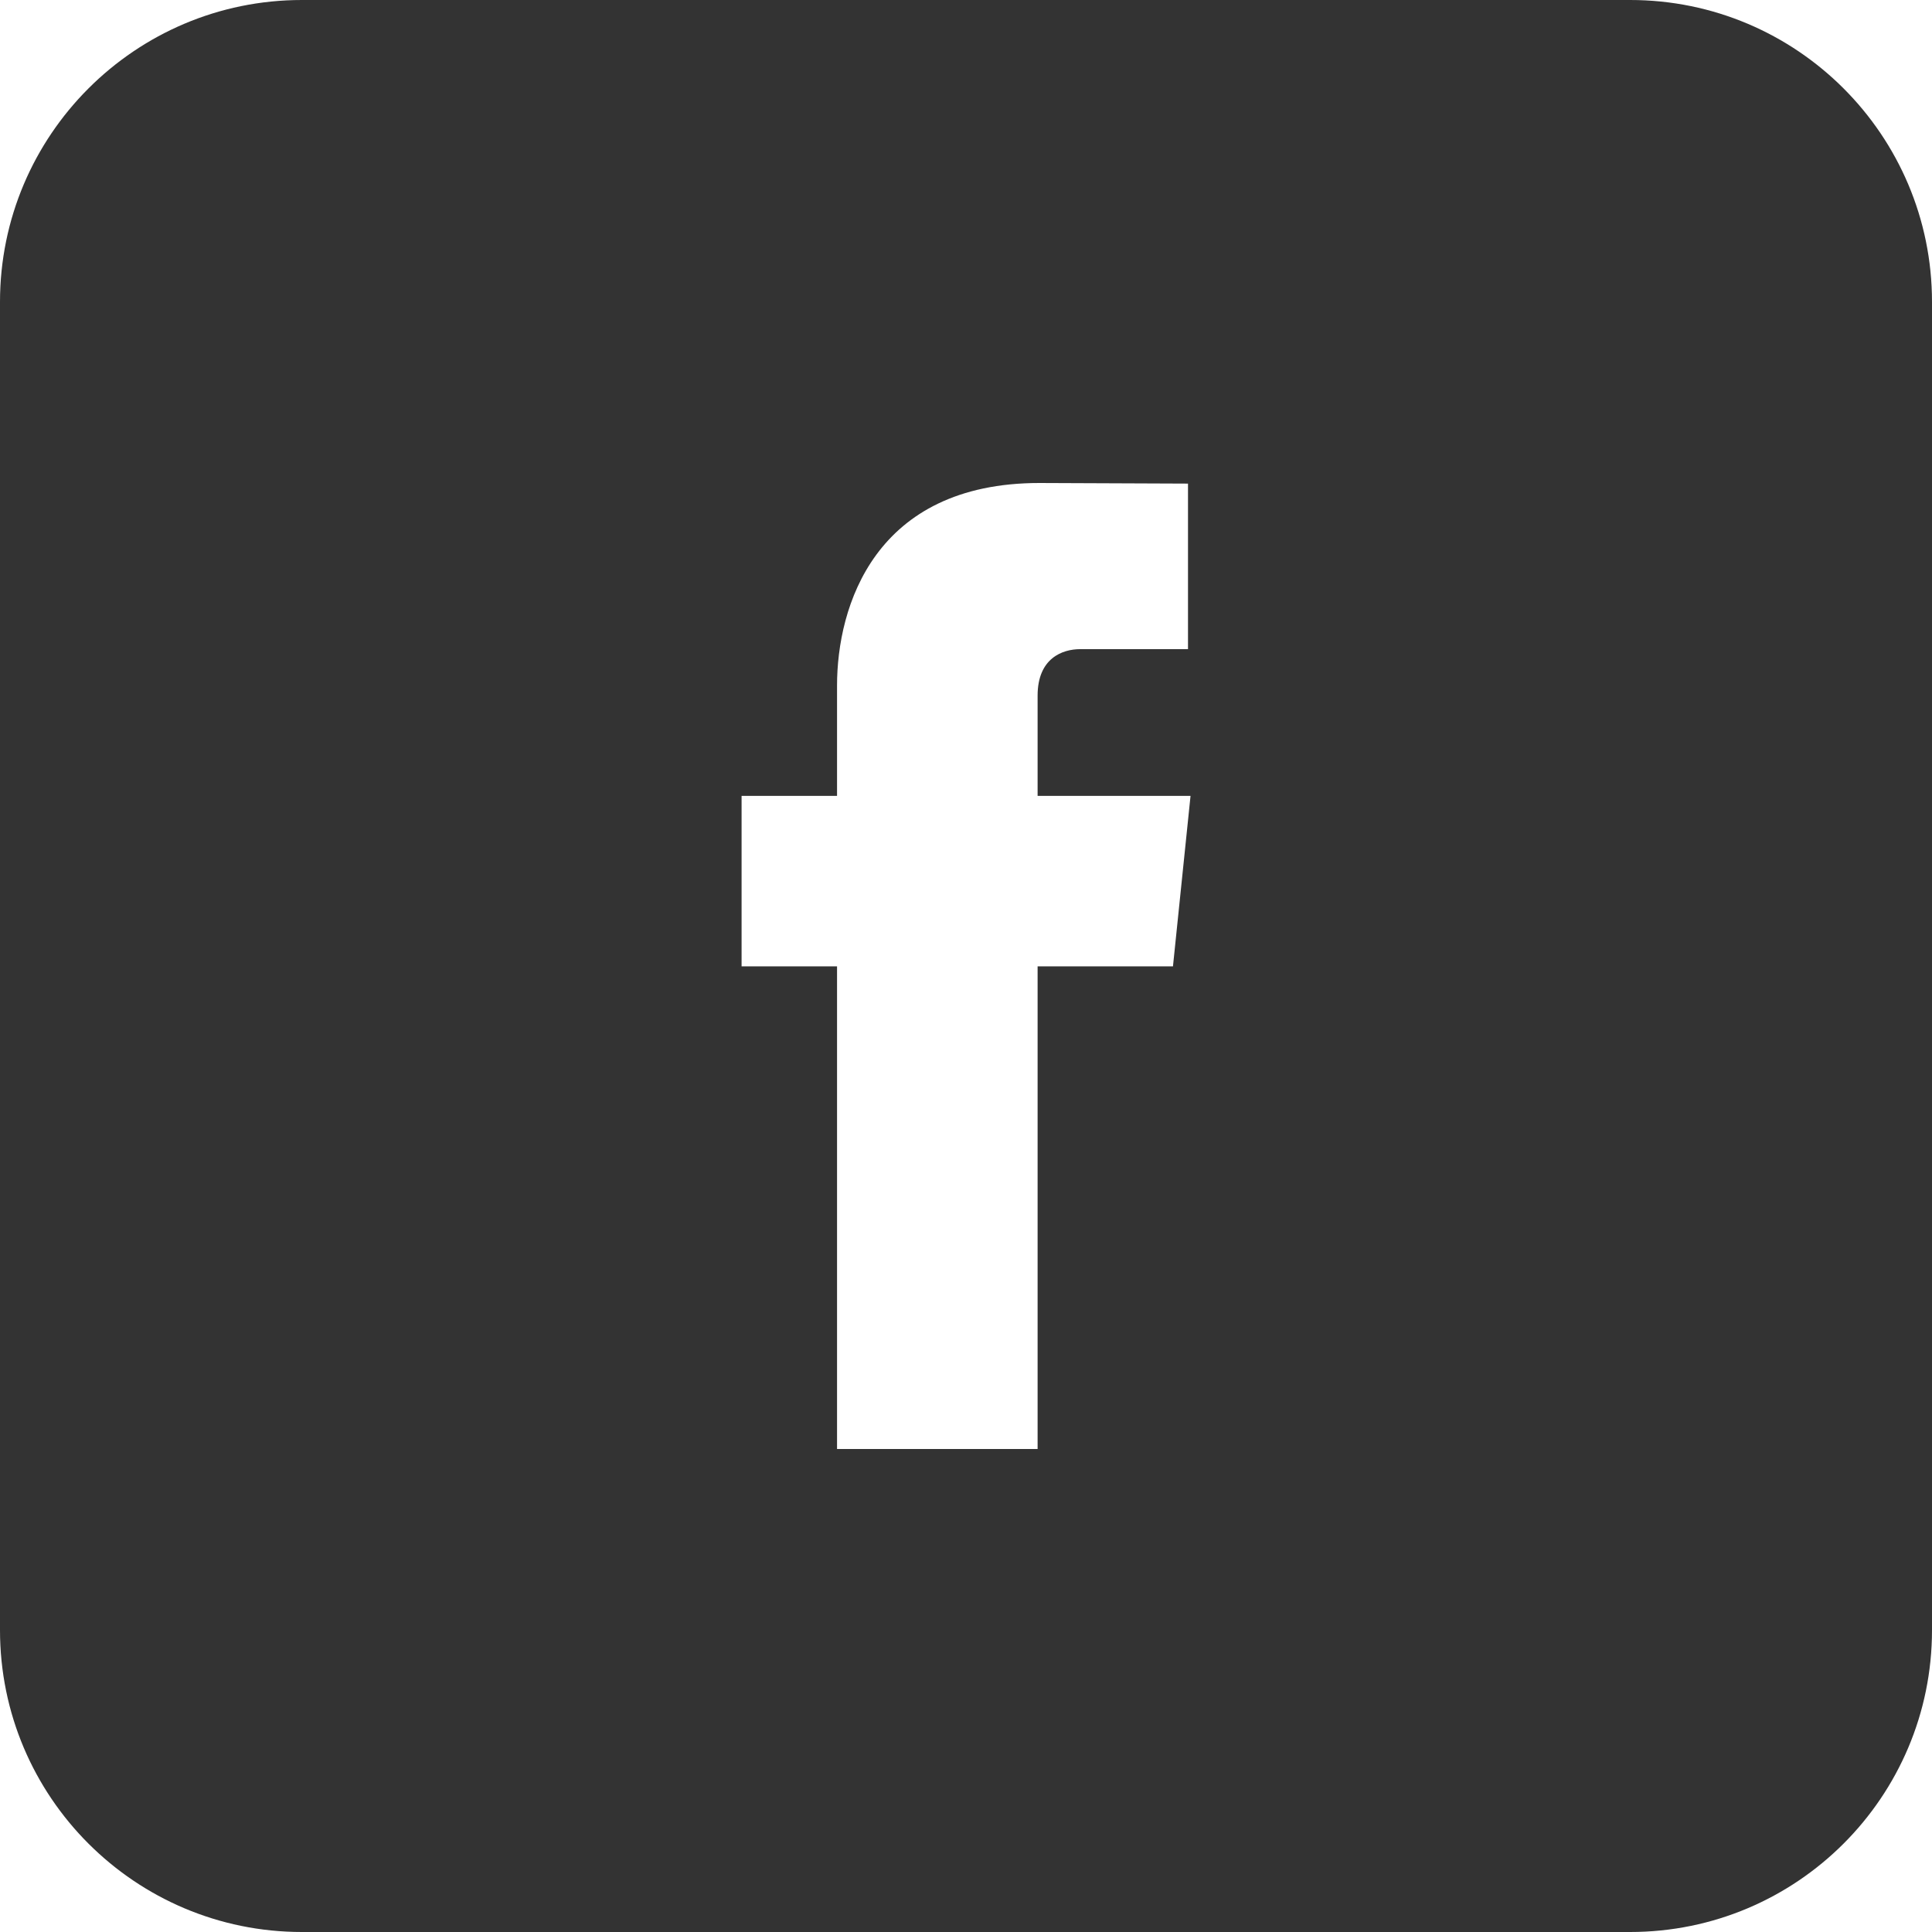
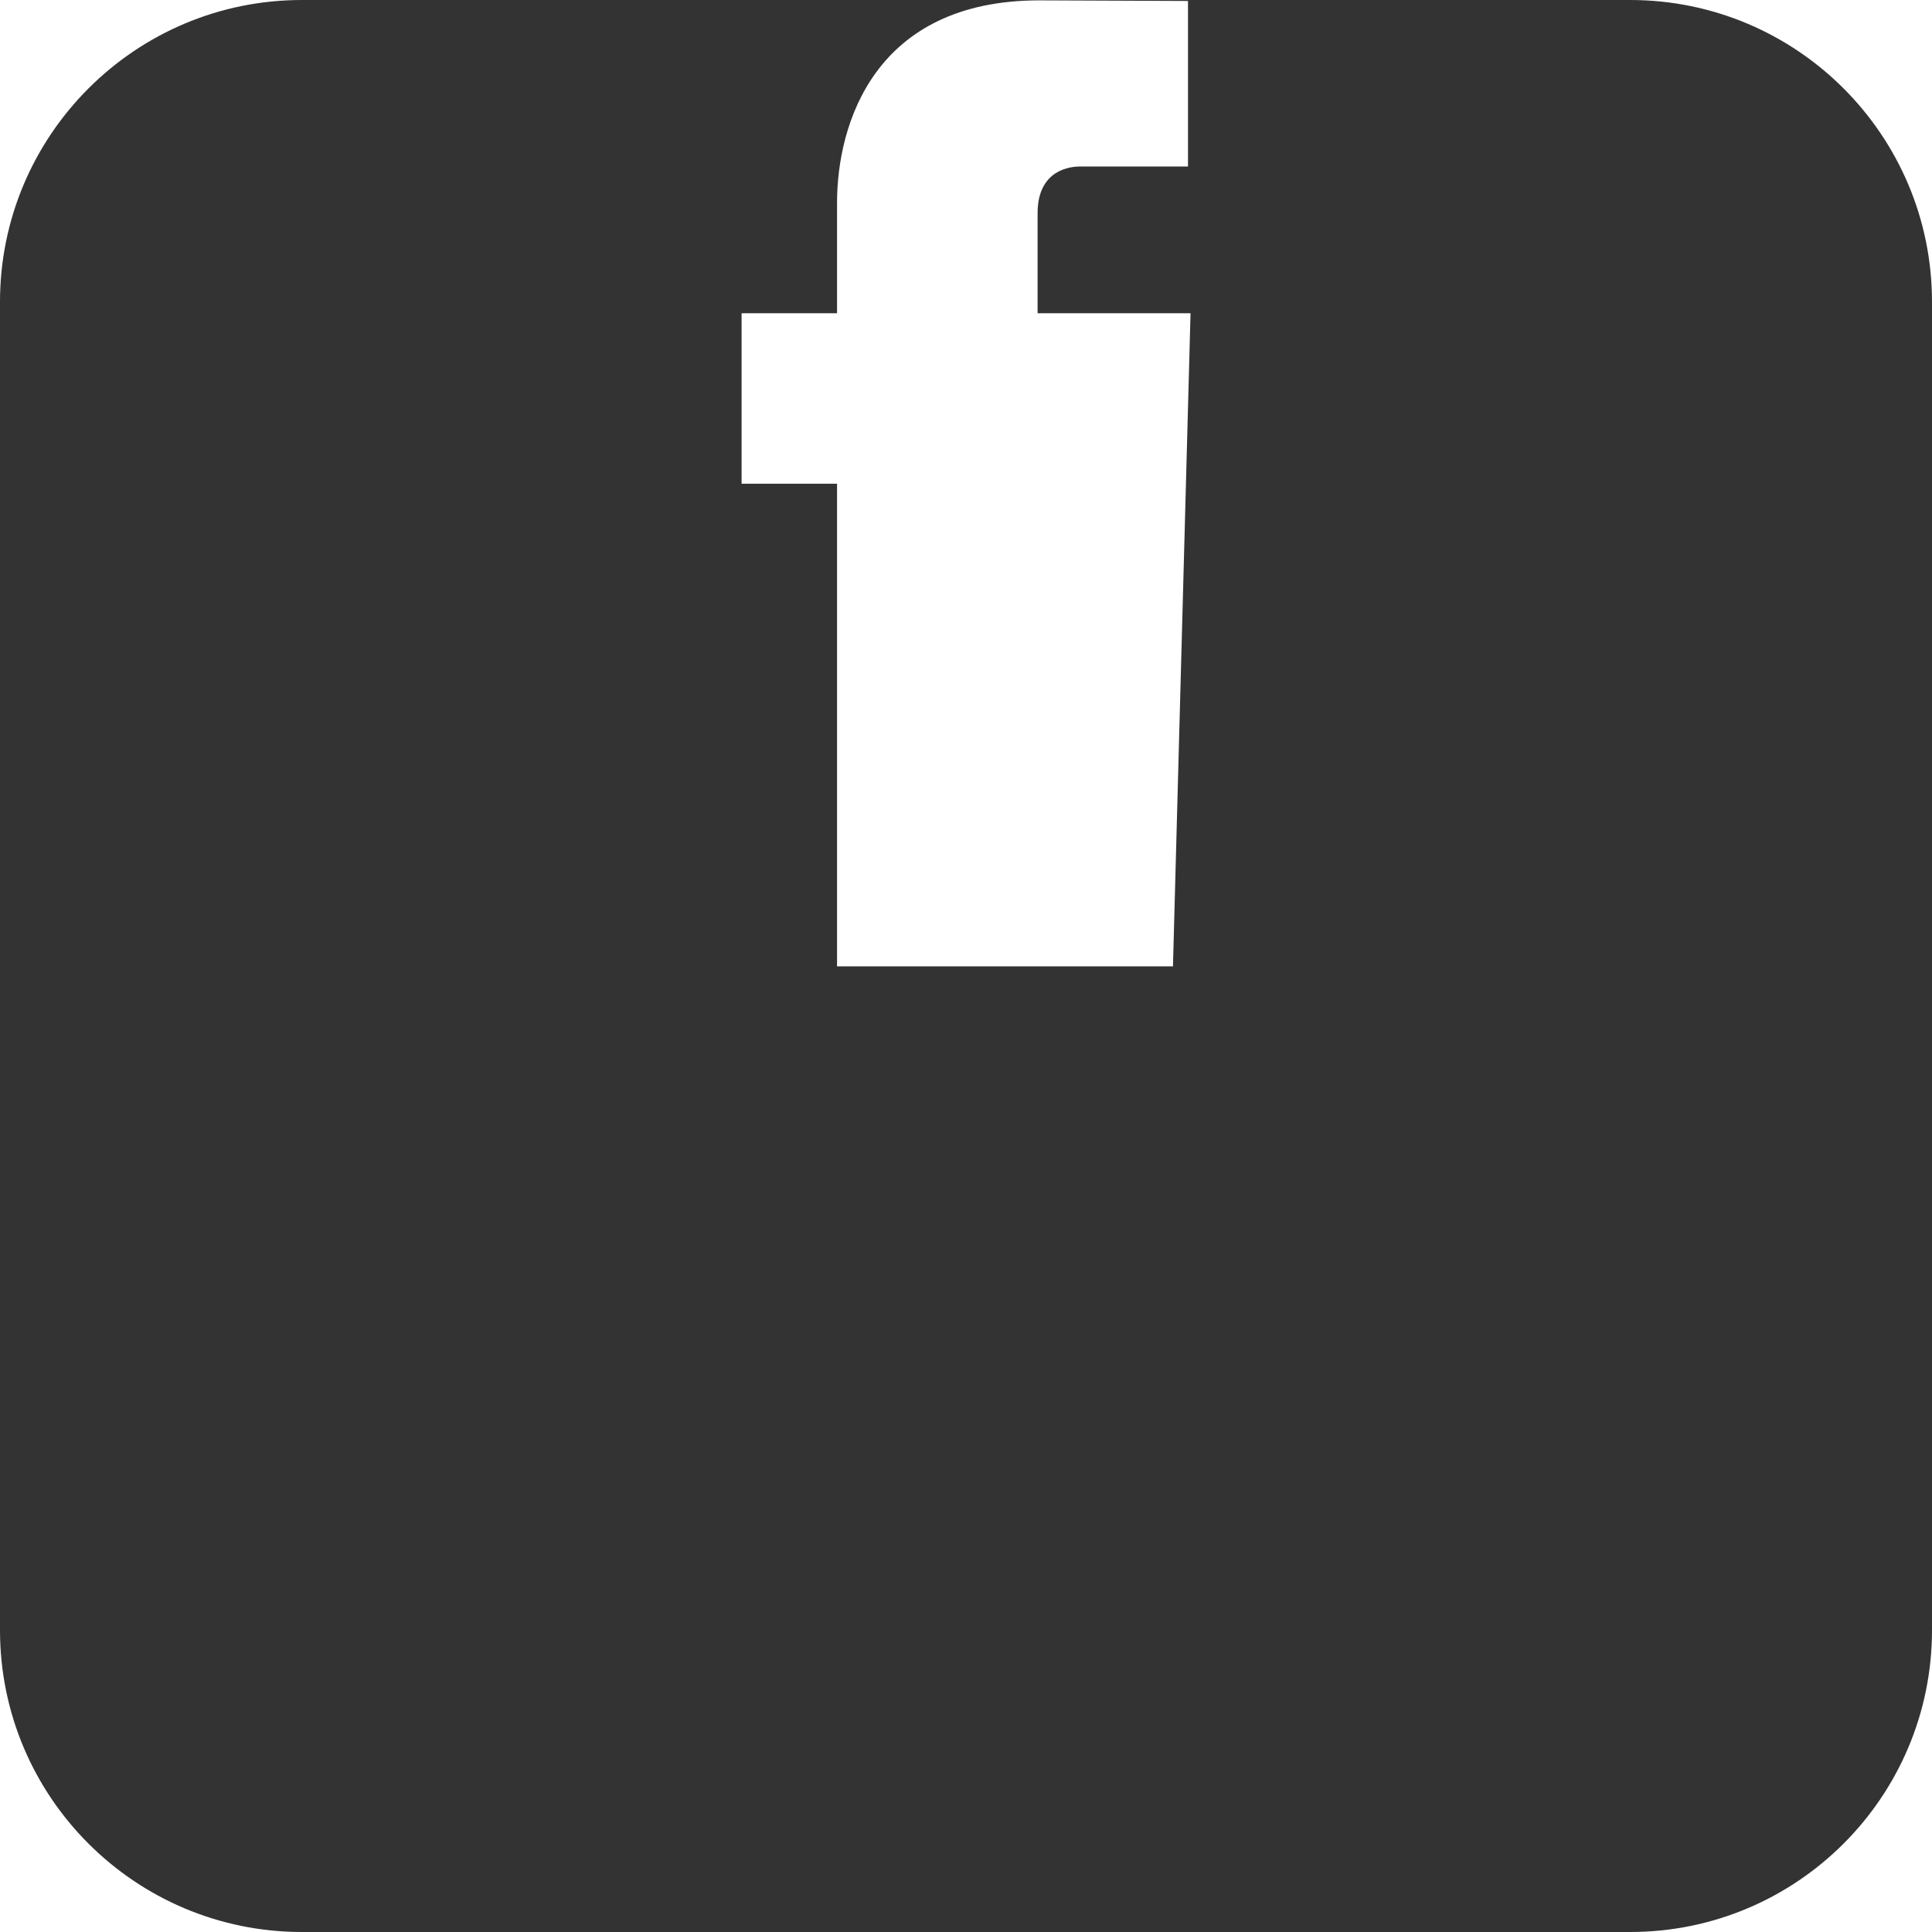
<svg xmlns="http://www.w3.org/2000/svg" version="1.1" id="Livello_1" x="0px" y="0px" width="32px" height="32px" viewBox="0 0 32 32" enable-background="new 0 0 32 32" xml:space="preserve">
  <g>
-     <path fill="#333333" d="M27,0H5C2.24,0,0,2.24,0,5v22c0,2.762,2.24,5,5,5h22c2.762,0,5-2.238,5-5V5C32,2.24,29.762,0,27,0    M19.428,16.006h-2.242V24h-3.322v-7.994h-1.581v-2.824h1.581v-1.828c0-1.307,0.621-3.354,3.352-3.354l2.461,0.01v2.742h-1.786   c-0.291,0-0.705,0.147-0.705,0.77v1.66h2.533L19.428,16.006z" />
+     <path fill="#333333" d="M27,0H5C2.24,0,0,2.24,0,5v22c0,2.762,2.24,5,5,5h22c2.762,0,5-2.238,5-5V5C32,2.24,29.762,0,27,0    M19.428,16.006h-2.242h-3.322v-7.994h-1.581v-2.824h1.581v-1.828c0-1.307,0.621-3.354,3.352-3.354l2.461,0.01v2.742h-1.786   c-0.291,0-0.705,0.147-0.705,0.77v1.66h2.533L19.428,16.006z" />
  </g>
</svg>